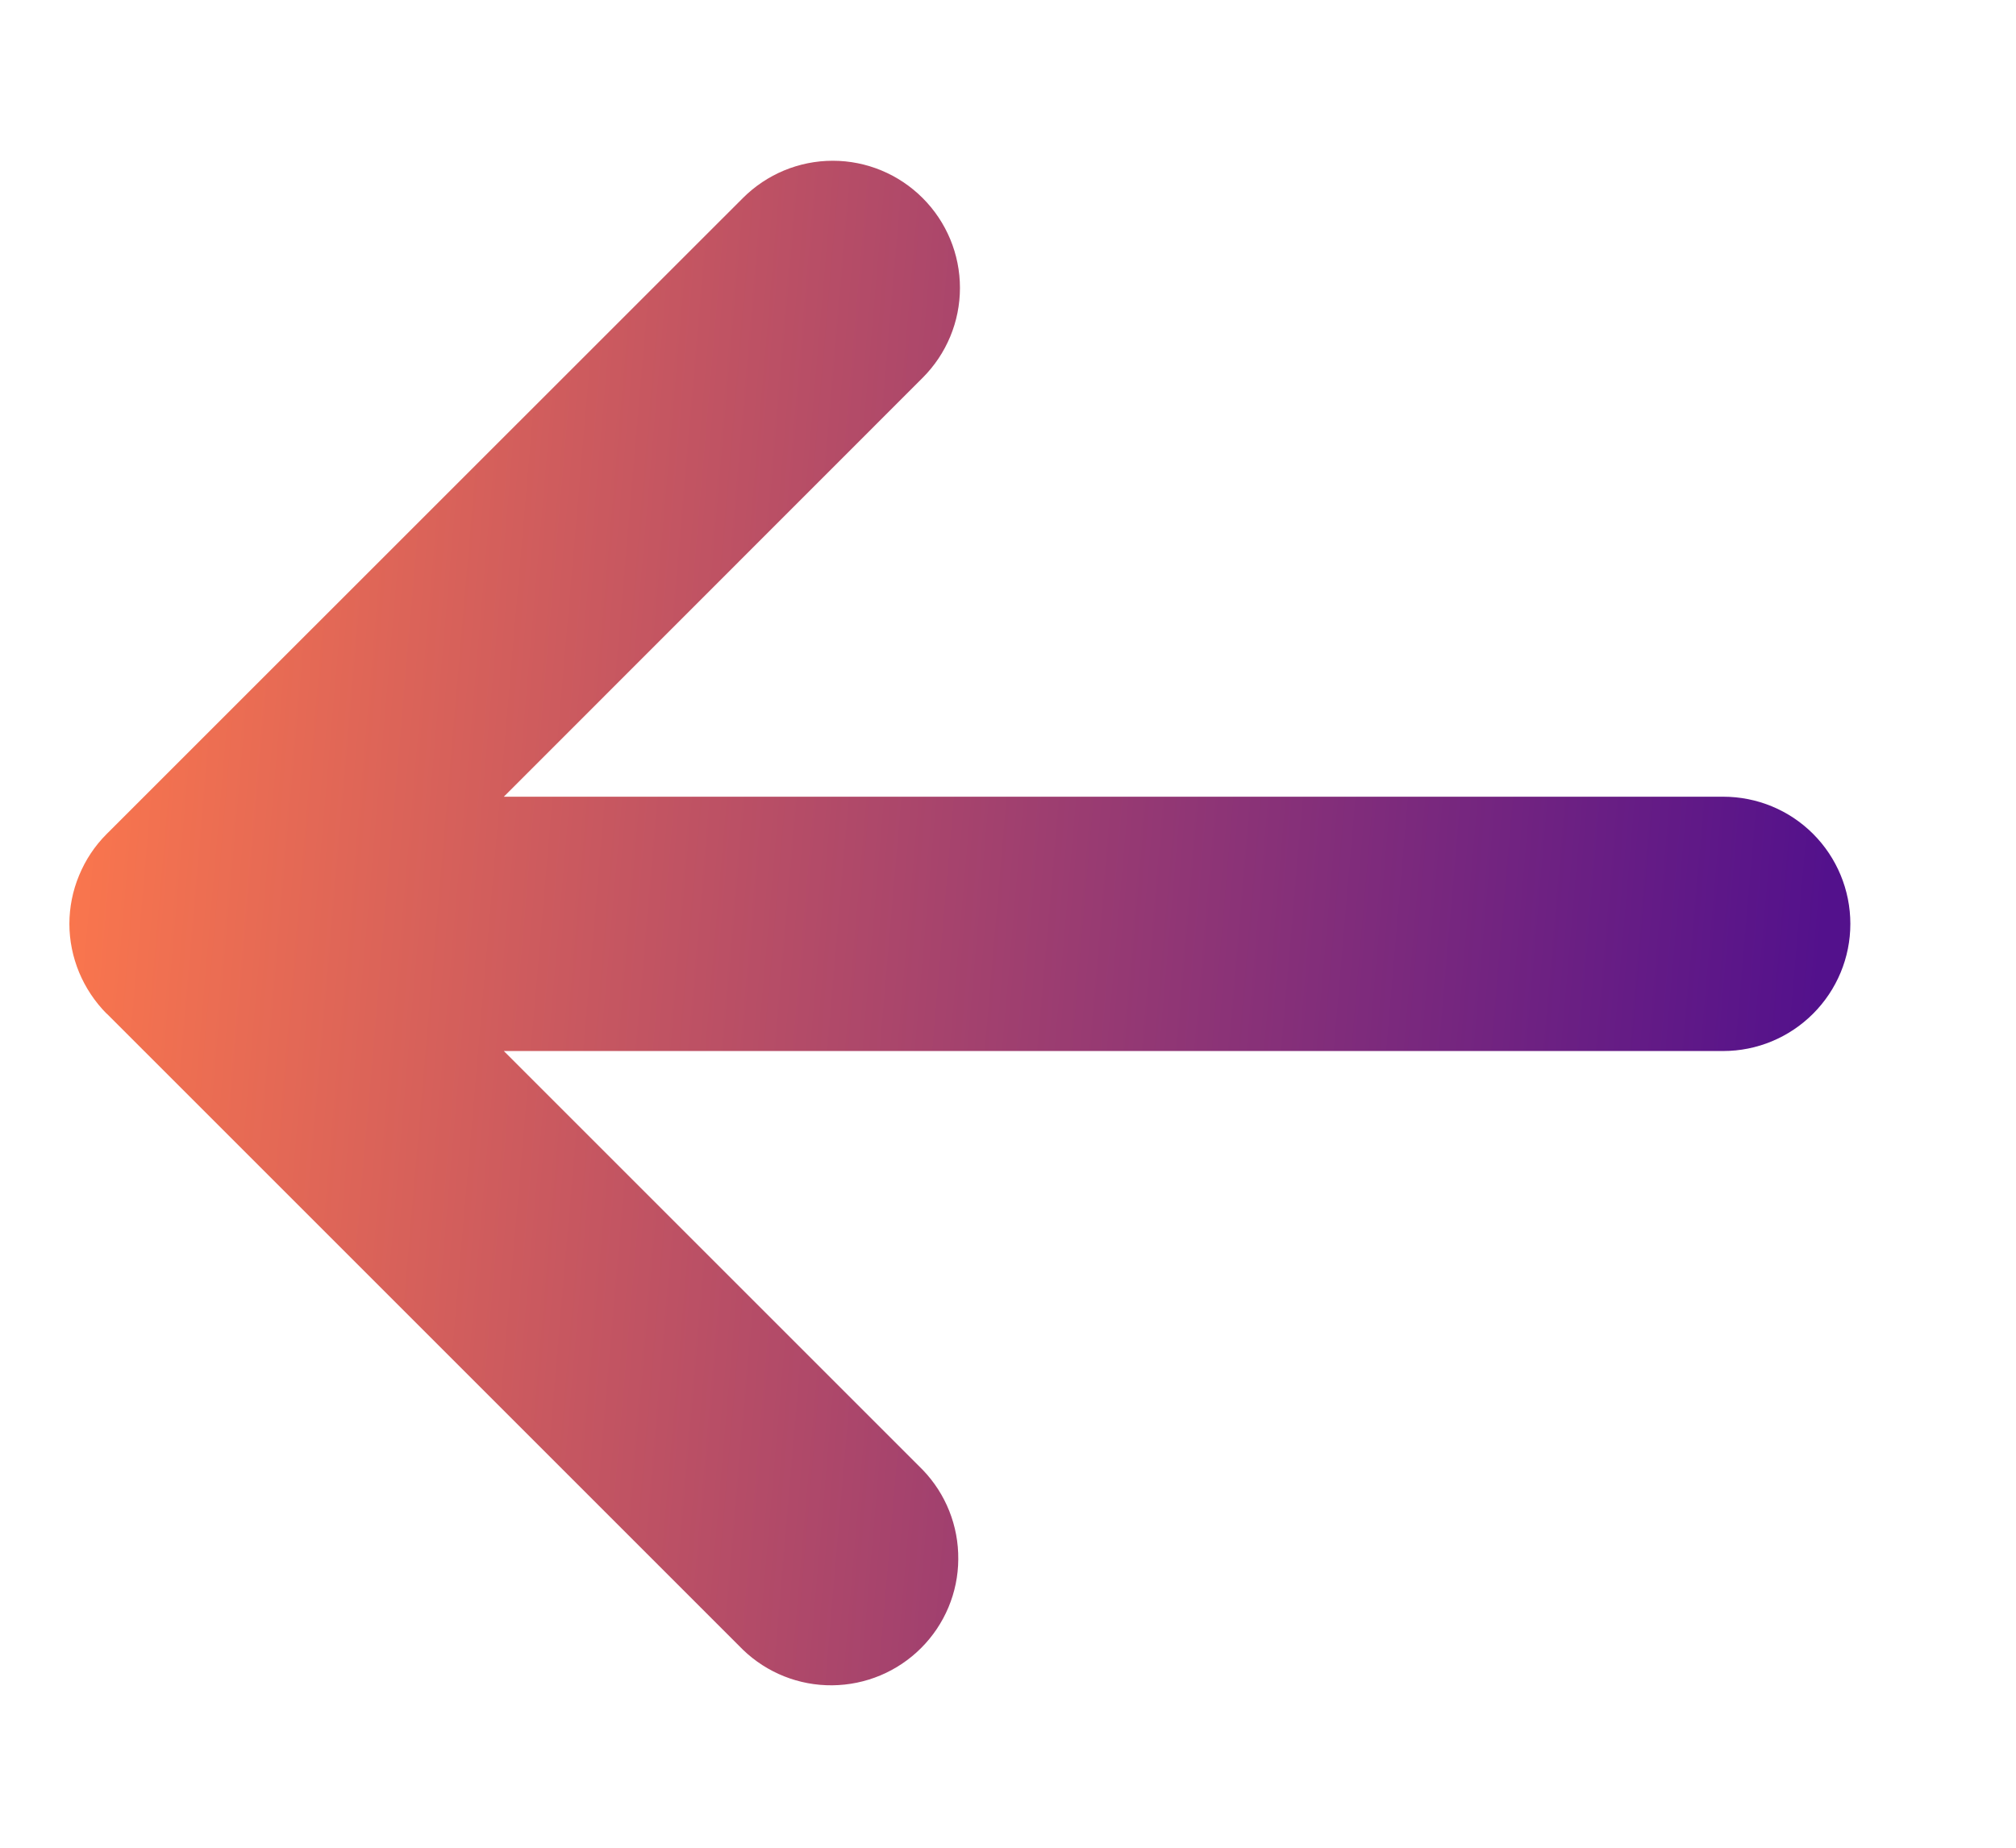
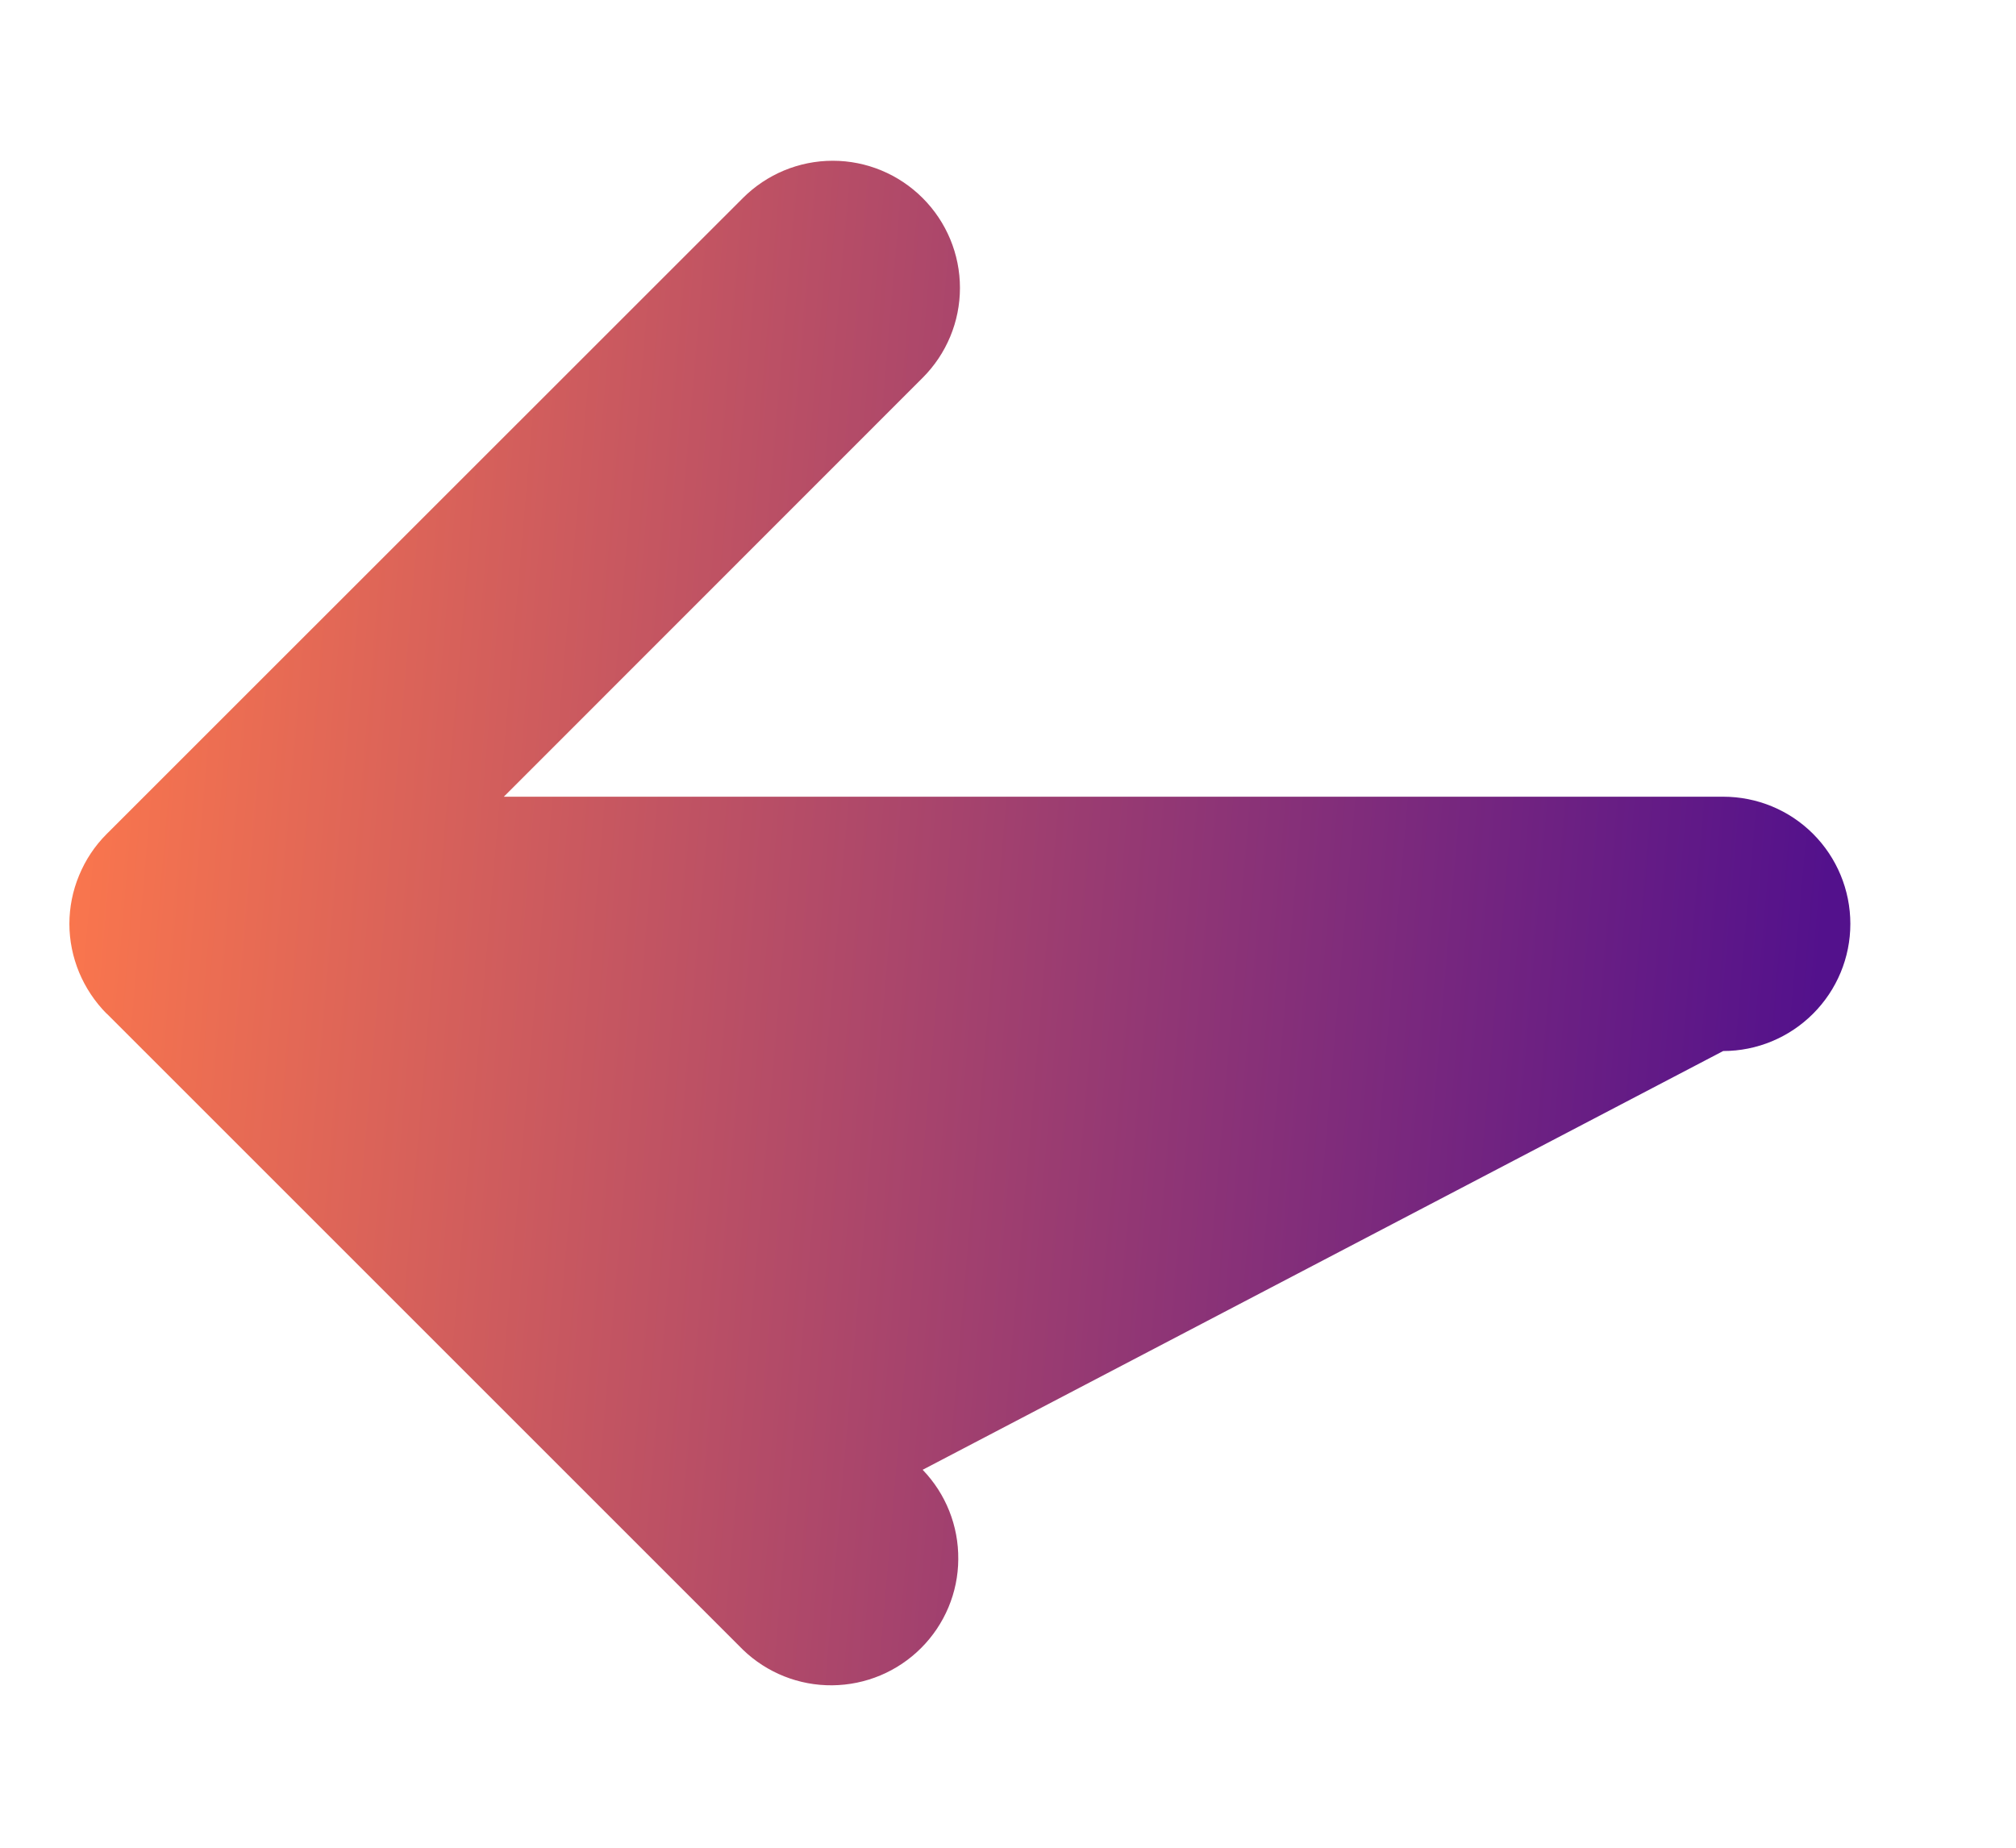
<svg xmlns="http://www.w3.org/2000/svg" width="12" height="11" viewBox="0 0 12 11" fill="none">
-   <path d="M5.492 1.179C5.634 1.321 5.714 1.513 5.714 1.714C5.714 1.915 5.634 2.107 5.492 2.249L2.999 4.743H10.257C10.458 4.743 10.65 4.822 10.792 4.964C10.934 5.106 11.014 5.299 11.014 5.5C11.014 5.701 10.934 5.893 10.792 6.035C10.65 6.177 10.458 6.257 10.257 6.257H2.999L5.492 8.75C5.63 8.893 5.706 9.084 5.704 9.283C5.703 9.481 5.623 9.671 5.483 9.811C5.342 9.952 5.153 10.031 4.954 10.033C4.756 10.035 4.565 9.959 4.422 9.821L0.636 6.035L0.634 6.034C0.564 5.963 0.509 5.88 0.471 5.789C0.433 5.697 0.413 5.599 0.413 5.5C0.413 5.401 0.433 5.302 0.471 5.211C0.509 5.119 0.564 5.036 0.634 4.966L0.636 4.964L4.422 1.179C4.564 1.037 4.756 0.957 4.957 0.957C5.158 0.957 5.35 1.037 5.492 1.179L5.492 1.179Z" fill="url(#paint0_linear_235_2769)" />
+   <path d="M5.492 1.179C5.634 1.321 5.714 1.513 5.714 1.714C5.714 1.915 5.634 2.107 5.492 2.249L2.999 4.743H10.257C10.458 4.743 10.65 4.822 10.792 4.964C10.934 5.106 11.014 5.299 11.014 5.5C11.014 5.701 10.934 5.893 10.792 6.035C10.65 6.177 10.458 6.257 10.257 6.257L5.492 8.75C5.63 8.893 5.706 9.084 5.704 9.283C5.703 9.481 5.623 9.671 5.483 9.811C5.342 9.952 5.153 10.031 4.954 10.033C4.756 10.035 4.565 9.959 4.422 9.821L0.636 6.035L0.634 6.034C0.564 5.963 0.509 5.88 0.471 5.789C0.433 5.697 0.413 5.599 0.413 5.5C0.413 5.401 0.433 5.302 0.471 5.211C0.509 5.119 0.564 5.036 0.634 4.966L0.636 4.964L4.422 1.179C4.564 1.037 4.756 0.957 4.957 0.957C5.158 0.957 5.35 1.037 5.492 1.179L5.492 1.179Z" fill="url(#paint0_linear_235_2769)" />
  <defs>
    <linearGradient id="paint0_linear_235_2769" x1="0.748" y1="0.957" x2="11.182" y2="1.854" gradientUnits="userSpaceOnUse">
      <stop stop-color="#FA764D" />
      <stop offset="1" stop-color="#53118C" />
    </linearGradient>
  </defs>
</svg>